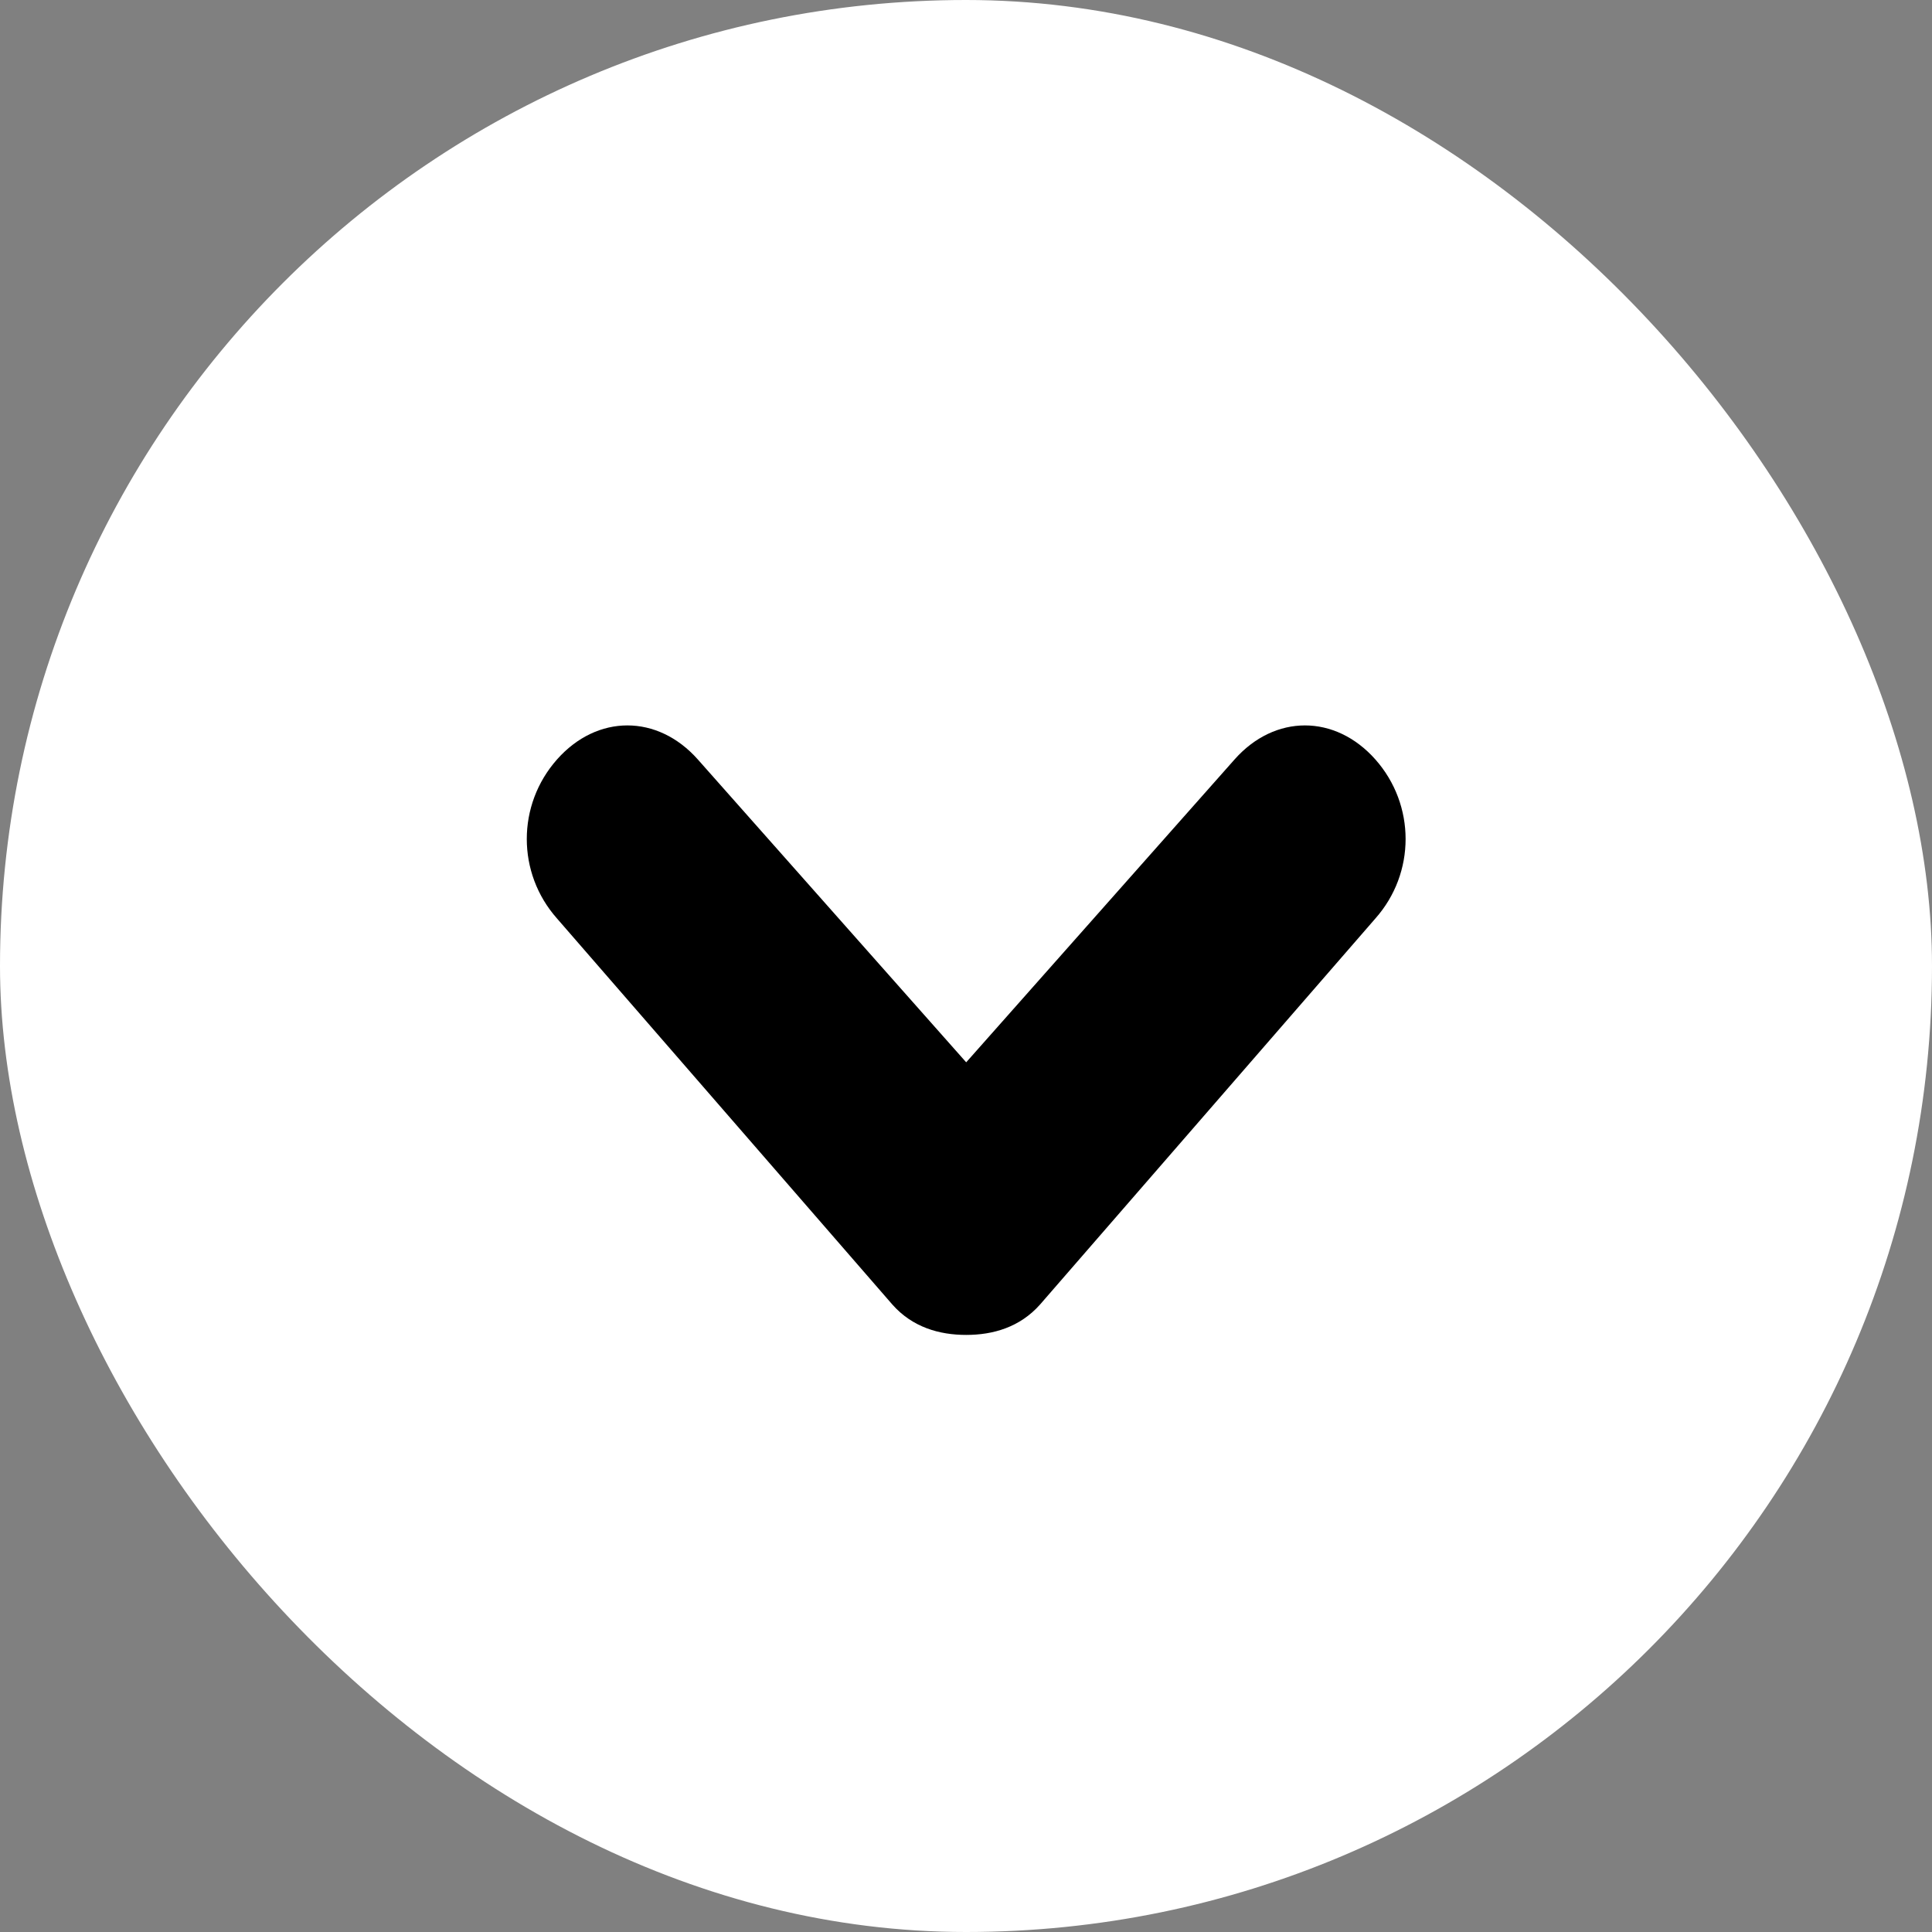
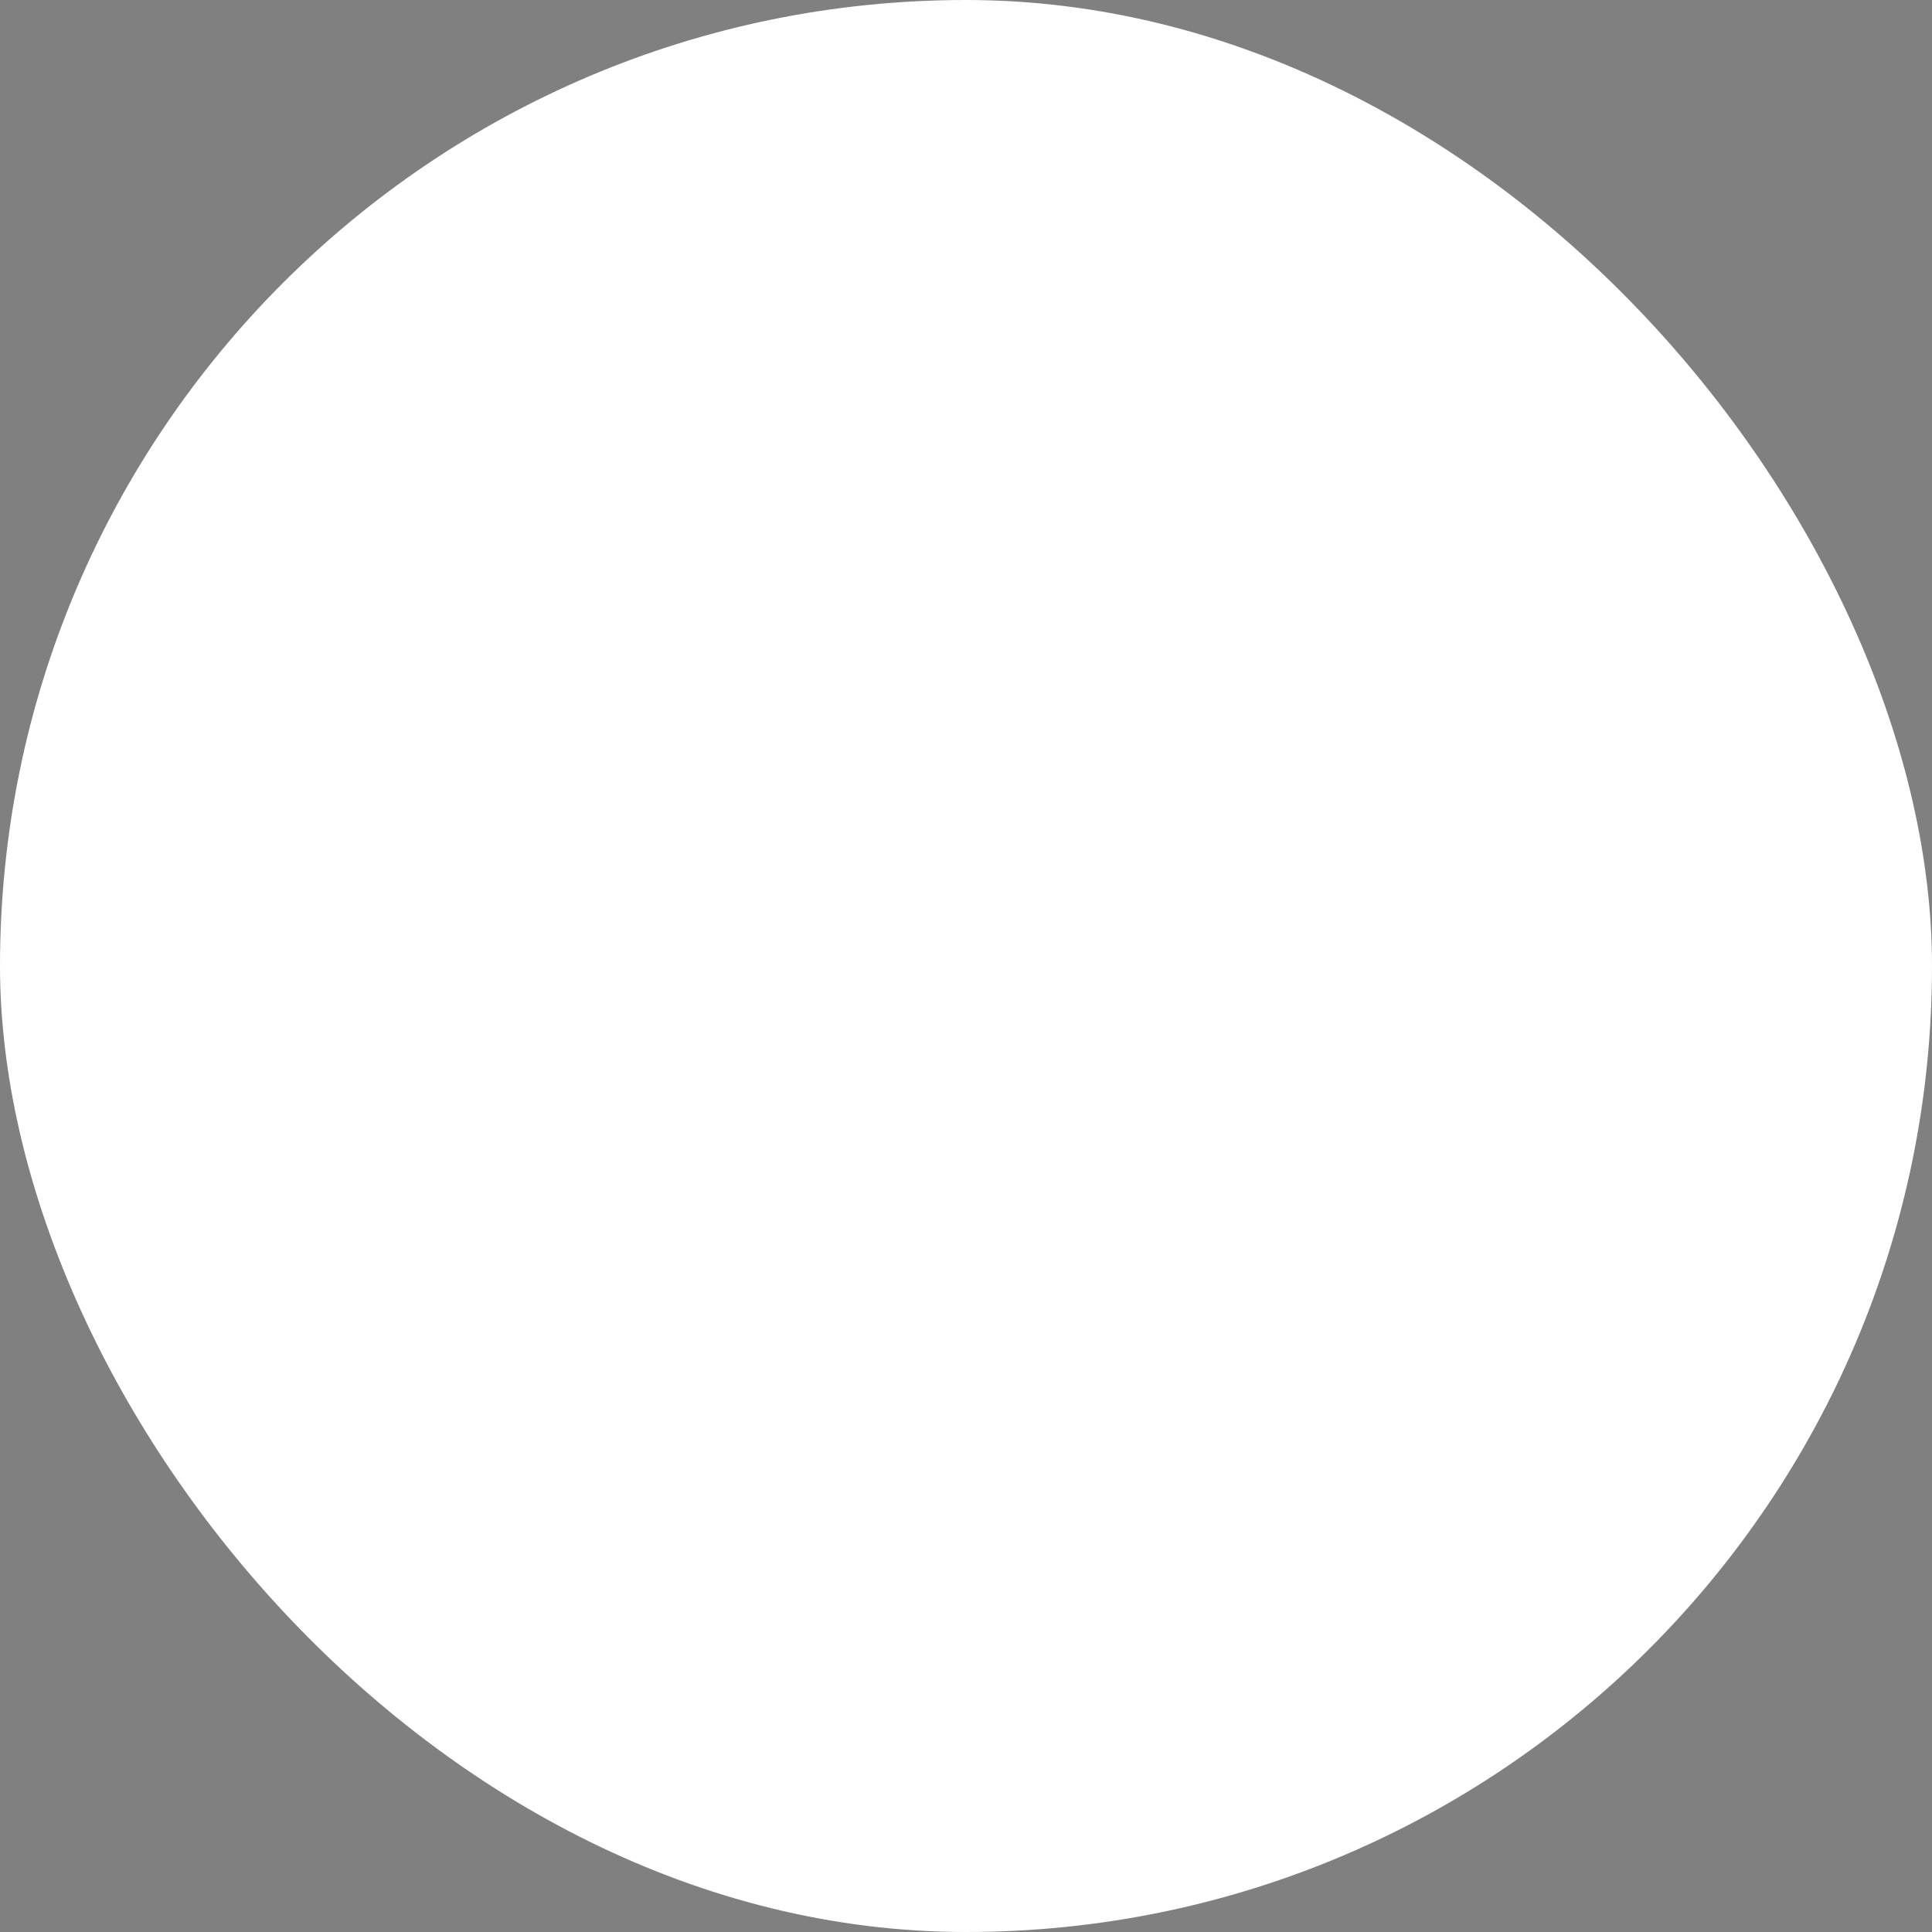
<svg xmlns="http://www.w3.org/2000/svg" width="20" height="20" viewBox="0 0 20 20" fill="none">
  <rect x="0" y="0" width="20" height="20" fill="#808080" stroke="none" />
  <rect width="20" height="20" rx="10" fill="white" />
  <g clip-path="url(#clip0_316_10)">
    <path d="M10.002 13.819C9.724 13.819 9.446 13.74 9.238 13.505L5.766 9.508C5.349 9.038 5.349 8.333 5.766 7.862C6.182 7.392 6.807 7.392 7.224 7.862L10.002 10.997L12.78 7.862C13.196 7.392 13.821 7.392 14.238 7.862C14.655 8.333 14.655 9.038 14.238 9.508L10.766 13.505C10.557 13.74 10.28 13.819 10.002 13.819Z" fill="black" />
  </g>
  <defs>
    <clipPath id="clip0_316_10">
-       <rect width="10" height="6.818" fill="white" transform="translate(5 7)" />
-     </clipPath>
+       </clipPath>
  </defs>
</svg>